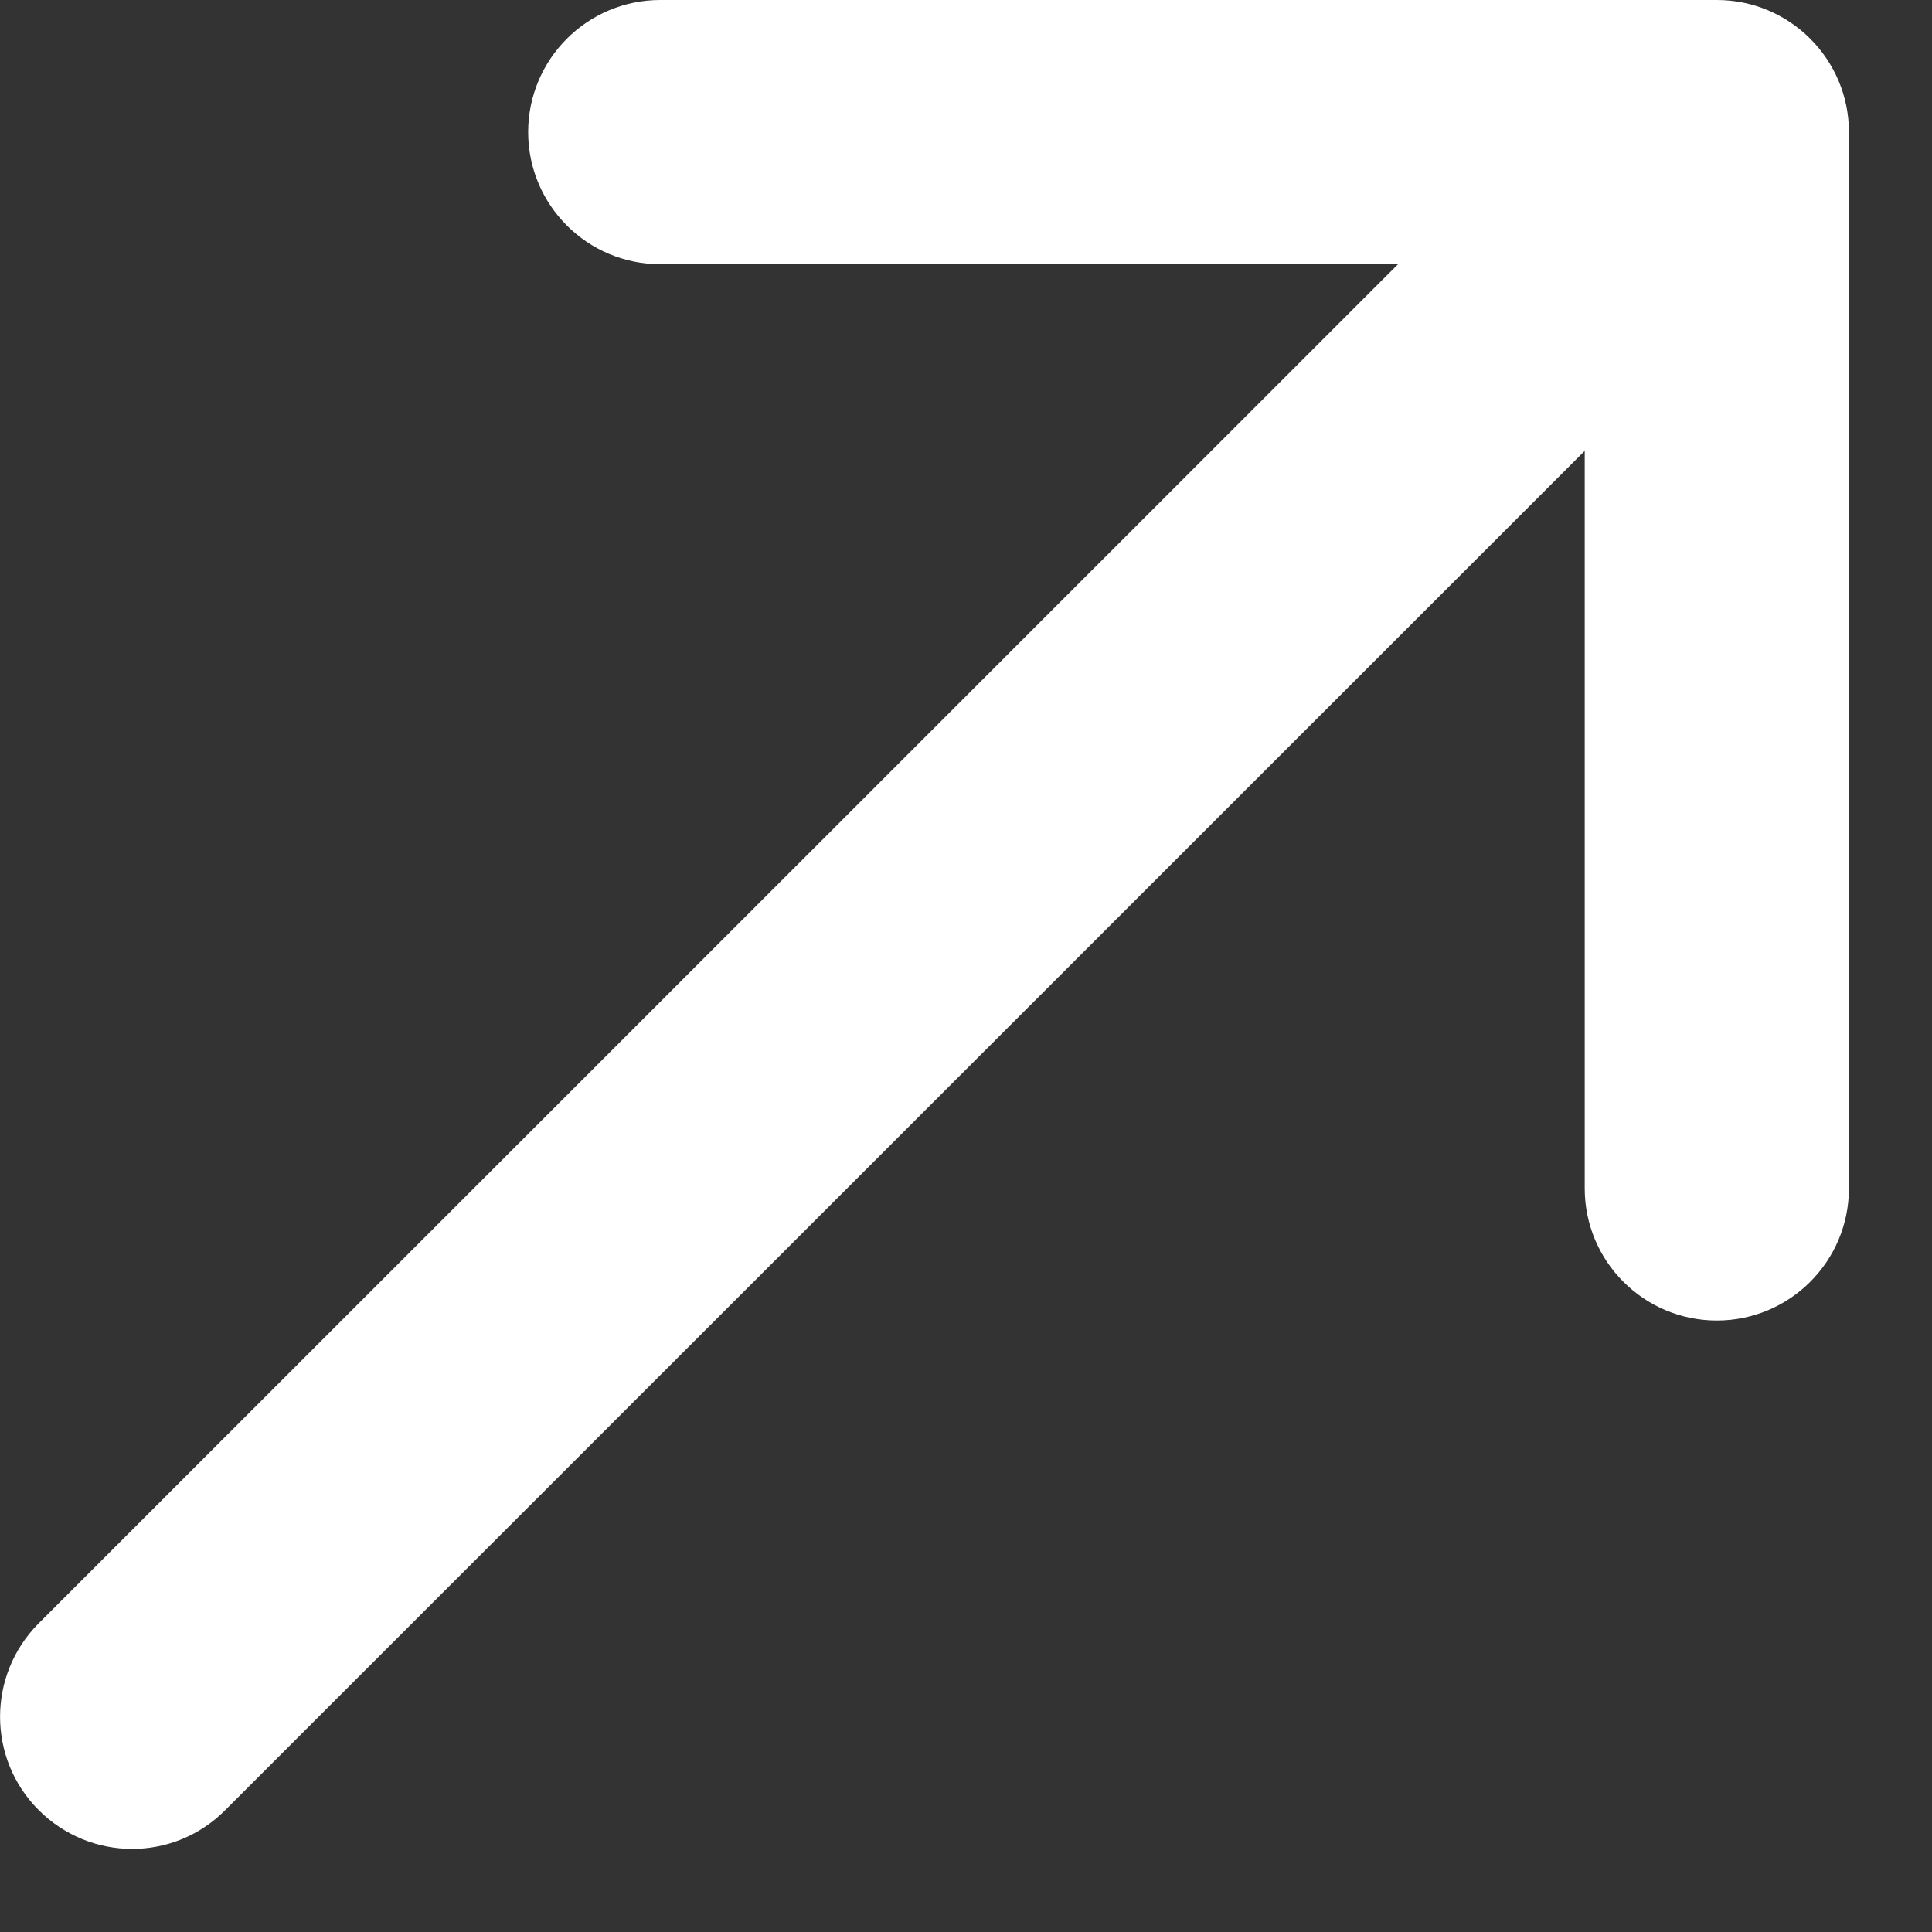
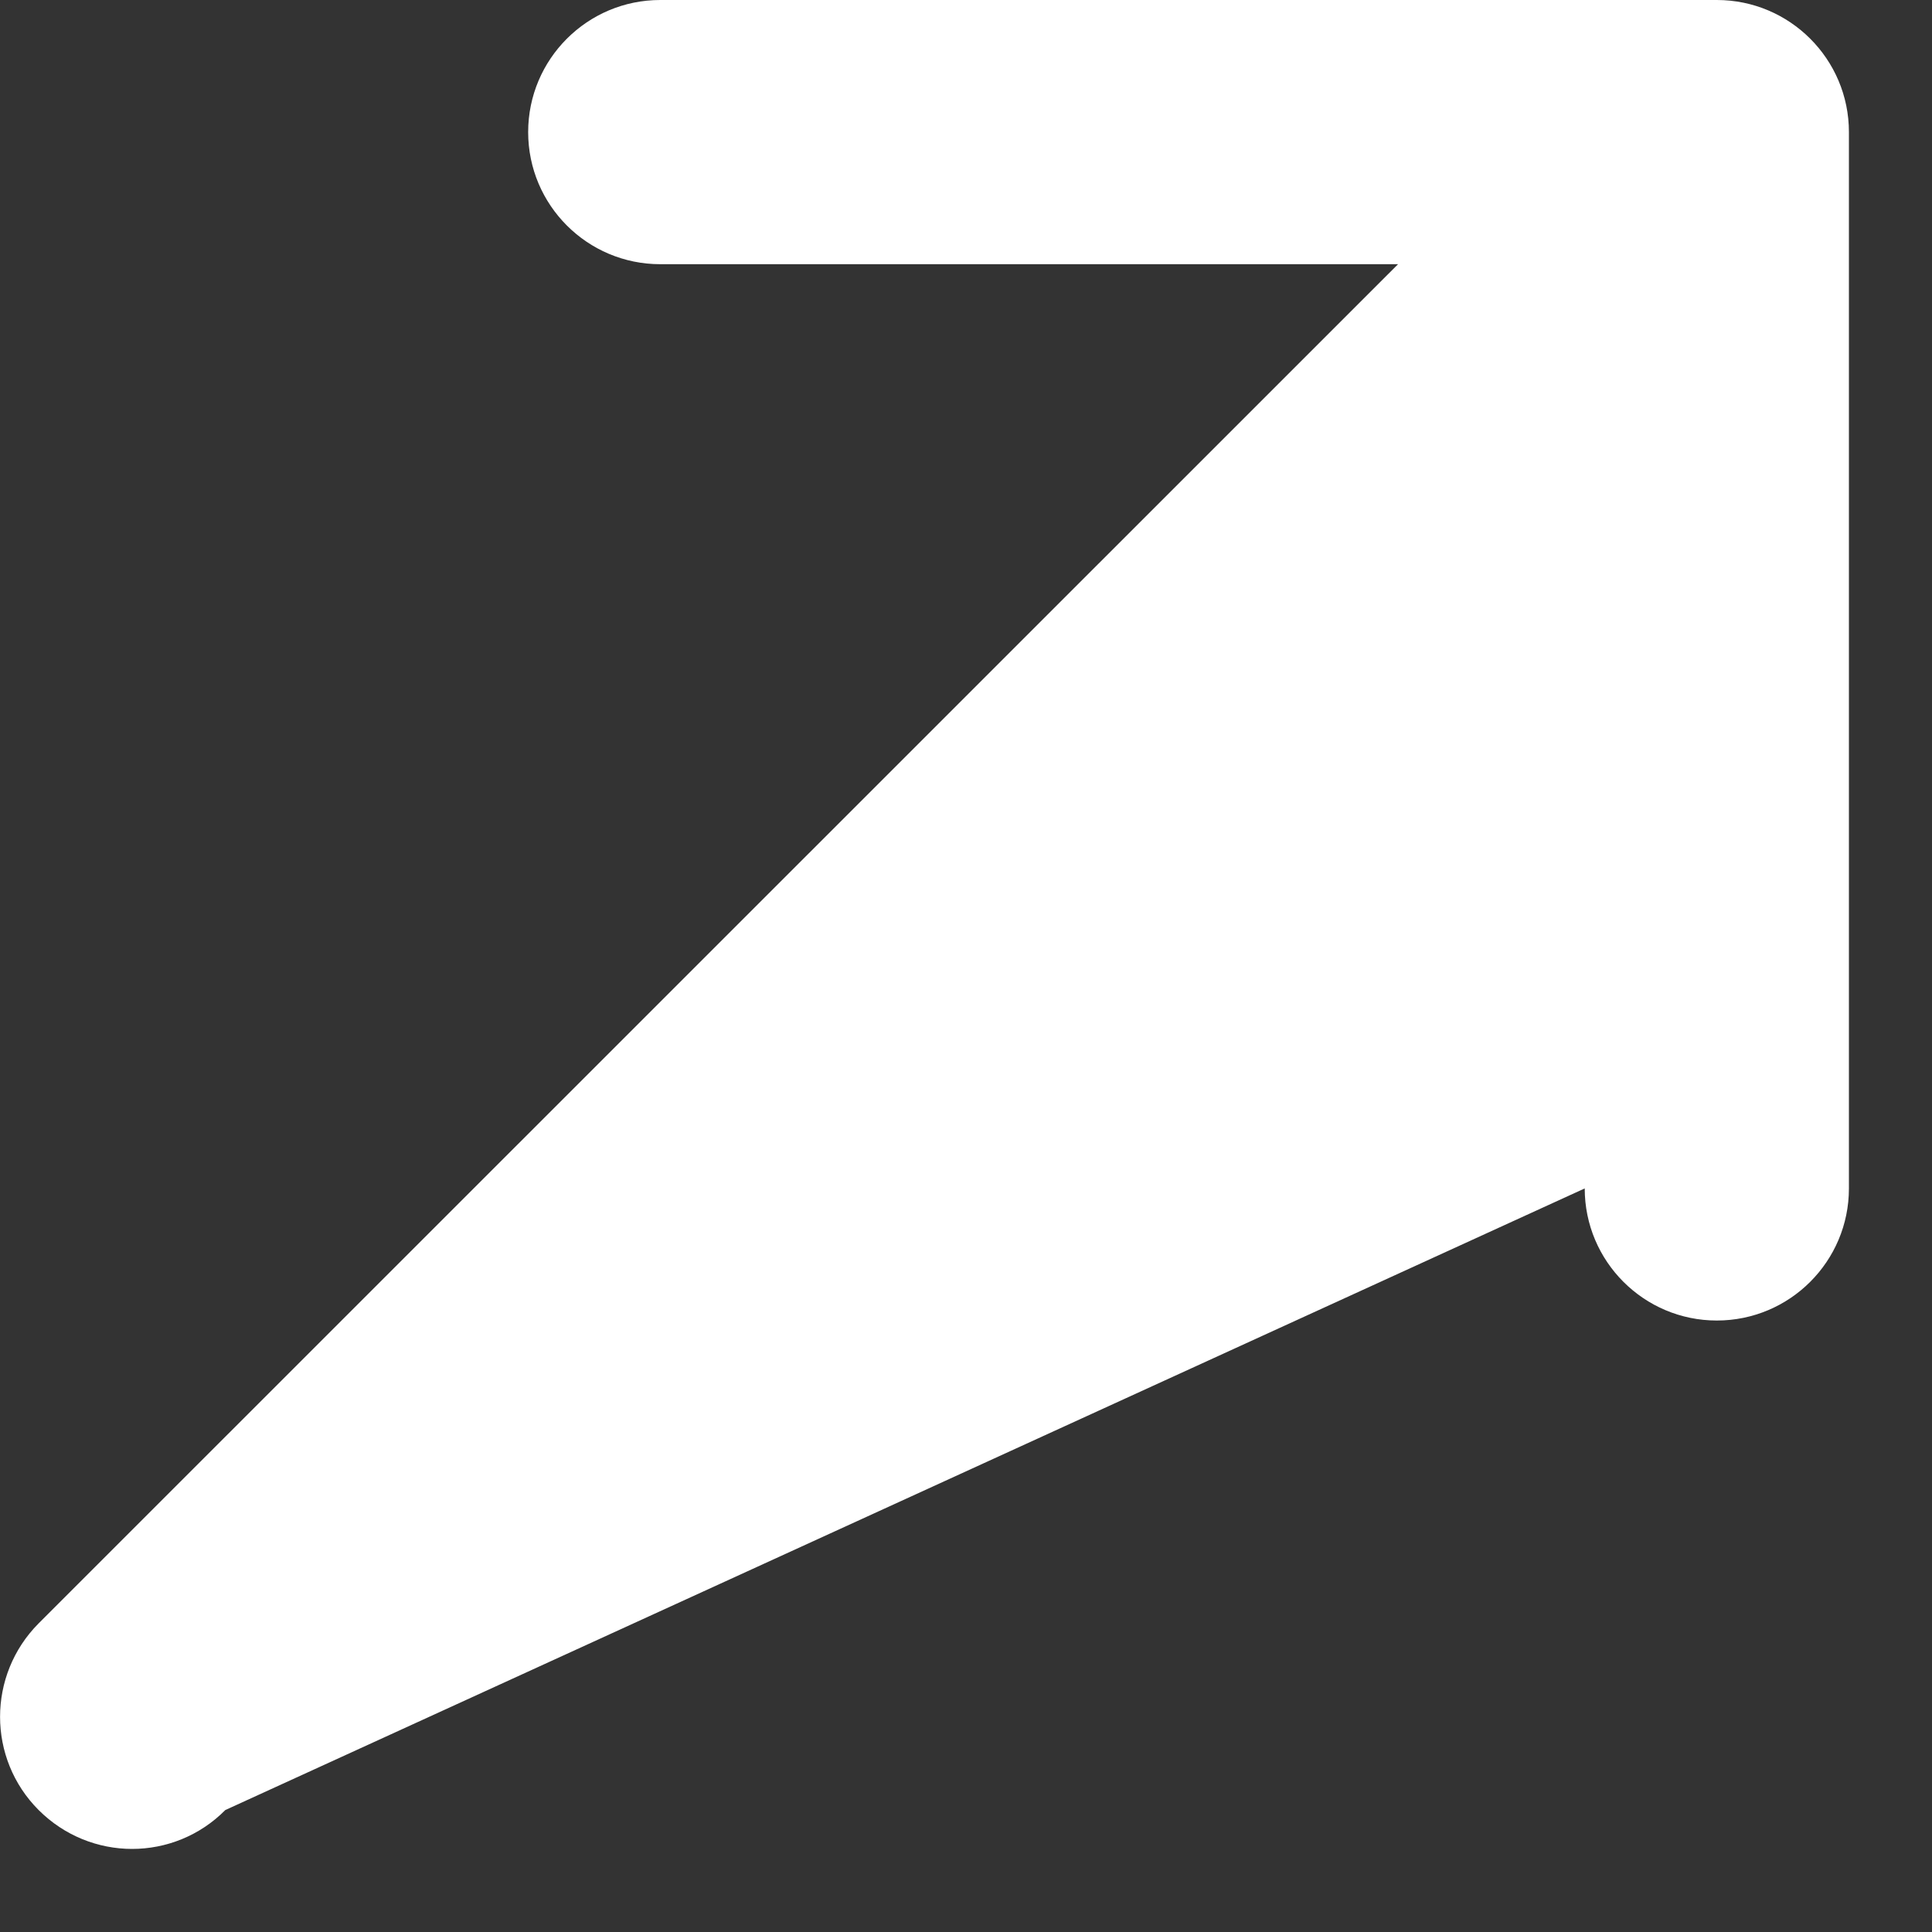
<svg xmlns="http://www.w3.org/2000/svg" width="8" height="8" viewBox="0 0 8 8" version="1.1" xml:space="preserve" style="fill-rule:evenodd;clip-rule:evenodd;stroke-linejoin:round;stroke-miterlimit:2;">
  <rect x="0" y="0" width="8" height="8" fill="#333333" stroke="none" />
-   <path d="M7.109,0L2.734,0C2.432,0 2.187,0.245 2.187,0.547C2.187,0.849 2.432,1.094 2.734,1.094L5.789,1.094L0.16,6.722C-0.053,6.936 -0.053,7.282 0.16,7.495C0.267,7.602 0.407,7.656 0.547,7.656C0.687,7.656 0.827,7.602 0.933,7.495L6.562,1.867L6.562,4.921C6.562,5.223 6.807,5.468 7.109,5.468C7.411,5.468 7.656,5.223 7.656,4.921L7.656,0.547C7.656,0.245 7.411,0 7.109,0Z" style="fill:#fff;fill-rule:nonzero;" />
+   <path d="M7.109,0L2.734,0C2.432,0 2.187,0.245 2.187,0.547C2.187,0.849 2.432,1.094 2.734,1.094L5.789,1.094L0.16,6.722C-0.053,6.936 -0.053,7.282 0.16,7.495C0.267,7.602 0.407,7.656 0.547,7.656C0.687,7.656 0.827,7.602 0.933,7.495L6.562,4.921C6.562,5.223 6.807,5.468 7.109,5.468C7.411,5.468 7.656,5.223 7.656,4.921L7.656,0.547C7.656,0.245 7.411,0 7.109,0Z" style="fill:#fff;fill-rule:nonzero;" />
</svg>